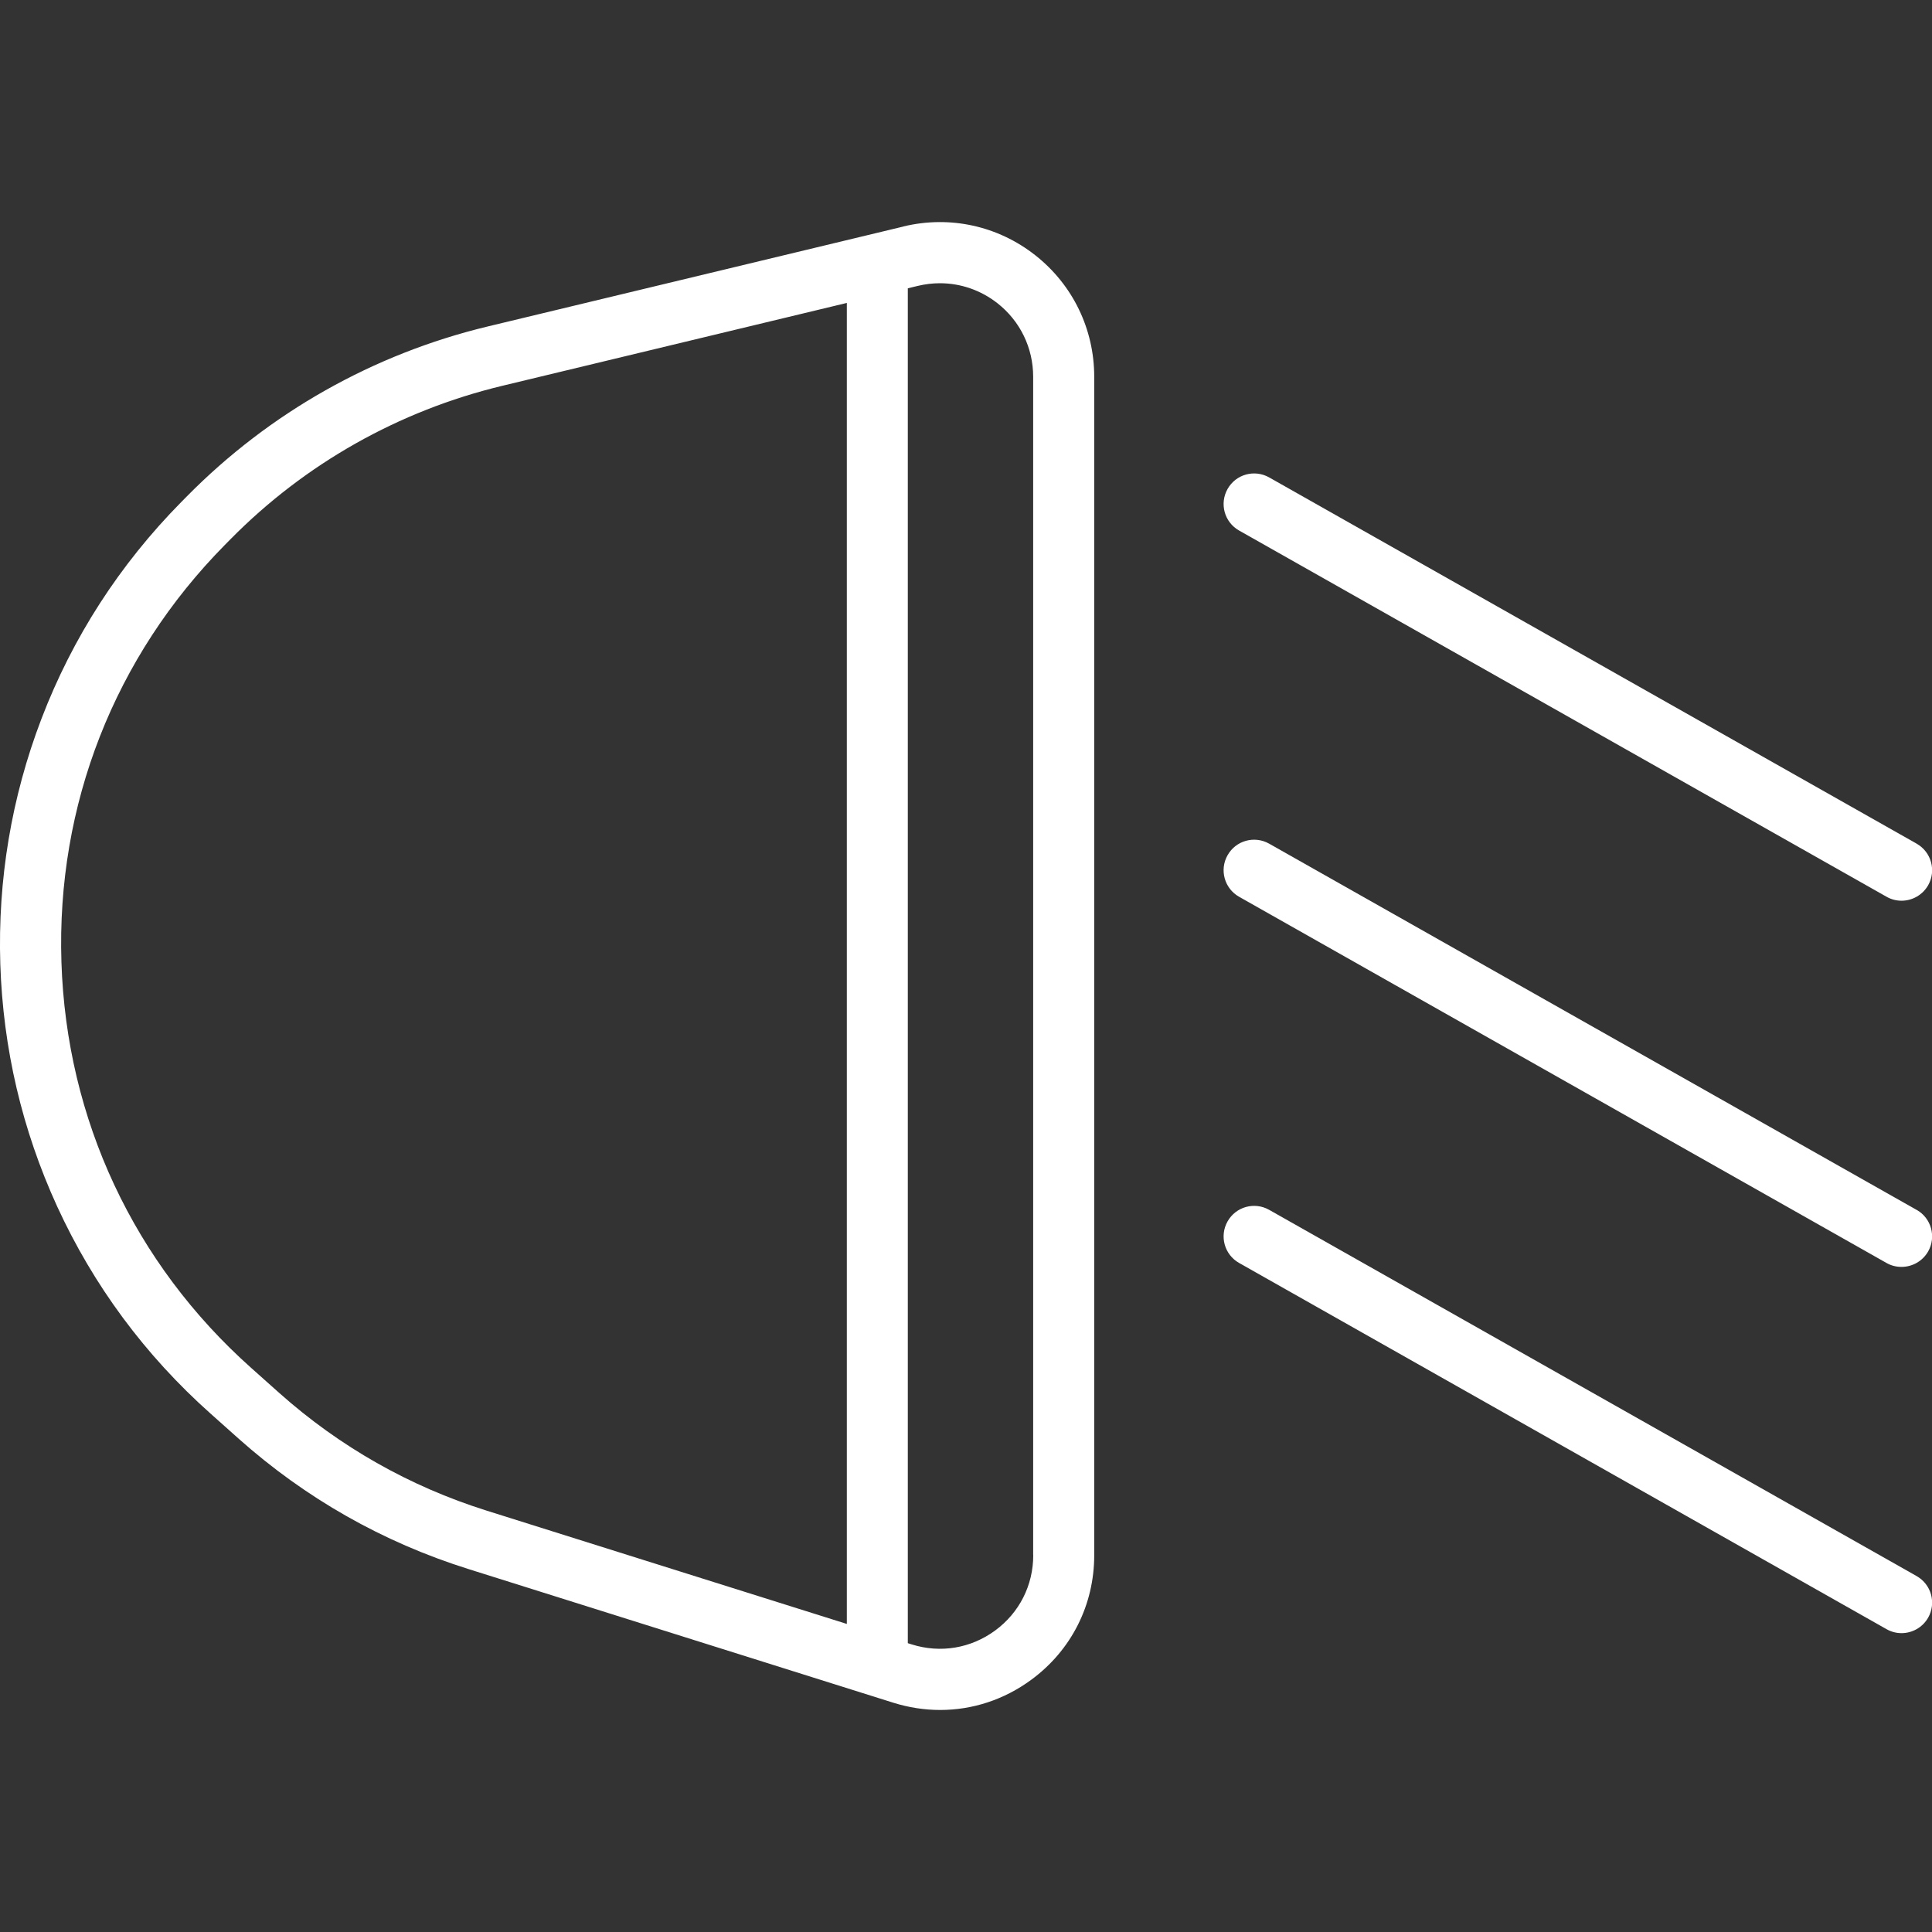
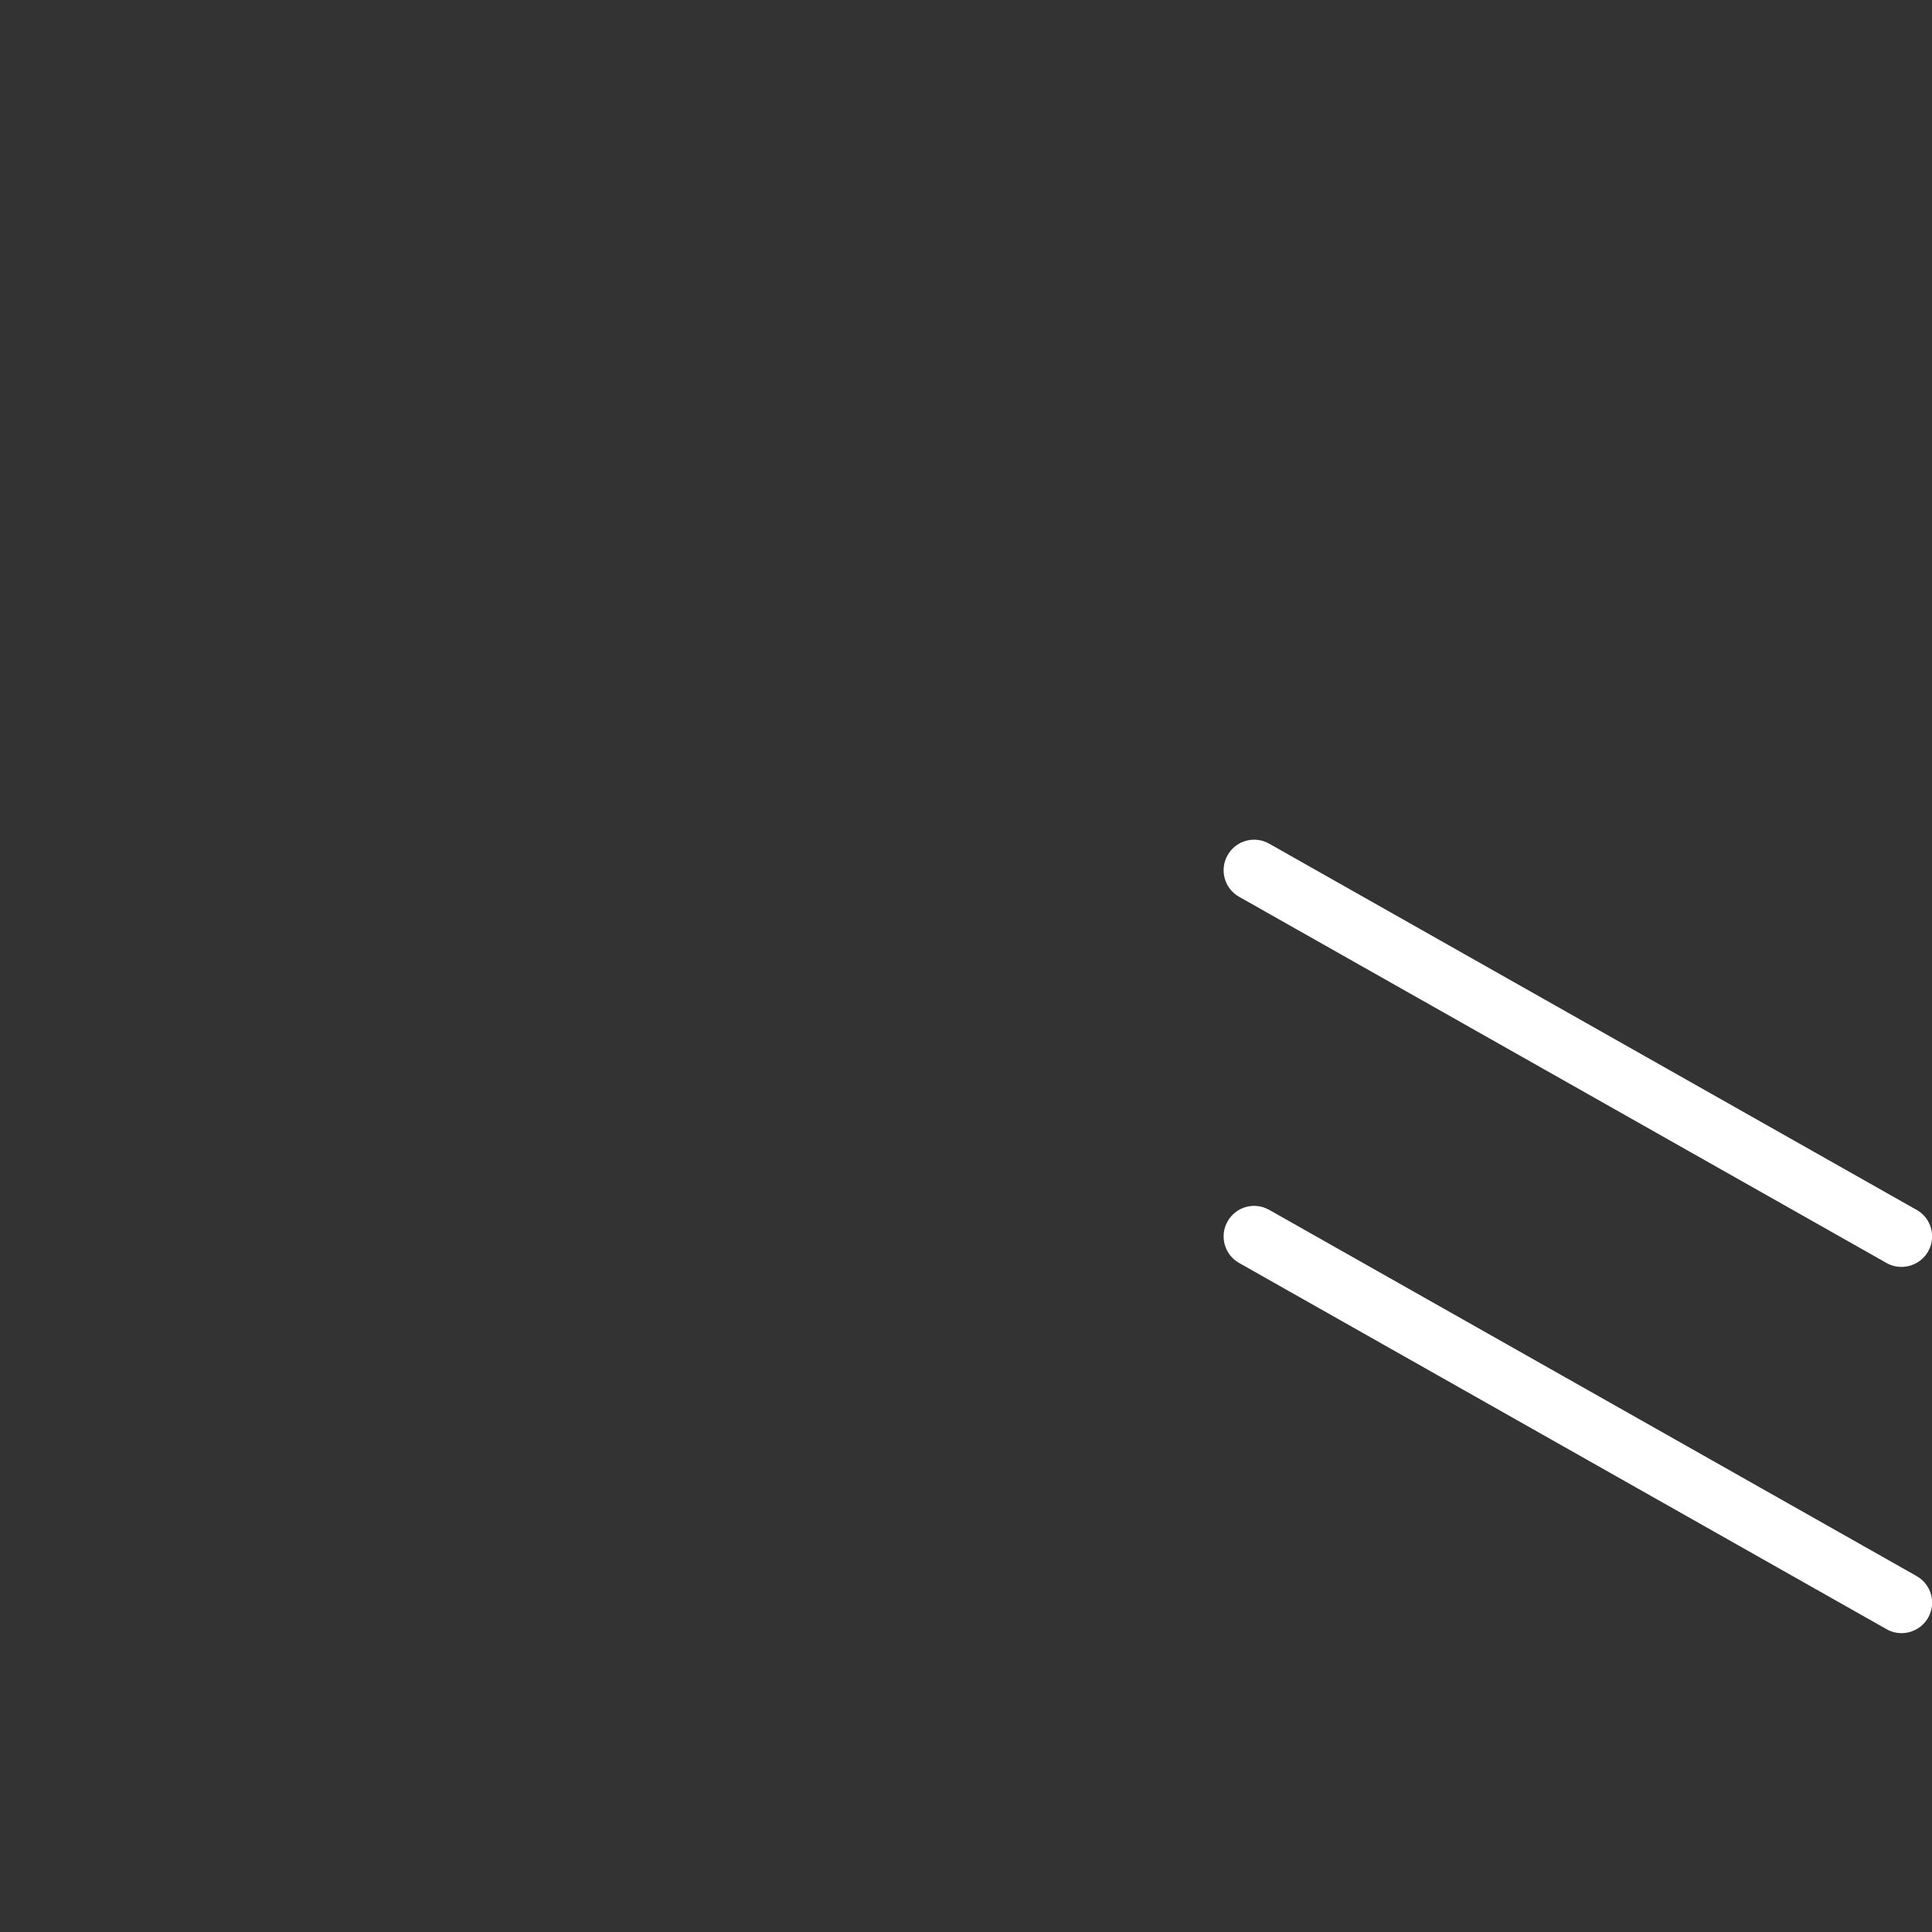
<svg xmlns="http://www.w3.org/2000/svg" id="_デザイン" viewBox="0 0 256 256">
  <rect x="0" y="0" width="256" height="256" fill="#333333" stroke="none" />
  <defs>
    <style>.cls-1{fill:#fff;stroke-width:0px;}</style>
  </defs>
-   <path class="cls-1" d="m136.91,206.07c0,3.99-1.84,7.63-5.06,9.99-3.22,2.36-7.24,3.03-11.05,1.83l-.51-.16V38.2l1.33-.32c.97-.23,1.95-.35,2.92-.35,2.75,0,5.43.92,7.64,2.66,3,2.36,4.72,5.91,4.72,9.73v156.15h0Zm-99.9-21.49l-3.71-3.31c-15.56-13.86-24.49-32.96-25.16-53.78-.67-20.82,7.02-40.46,21.66-55.29l.75-.76c9.87-10,22.31-17.02,35.97-20.31l45.69-10.99v175.04l-47.72-15.01c-10.23-3.22-19.47-8.46-27.48-15.59h0ZM119.73,30.01l-55.11,13.25c-15.13,3.64-28.9,11.41-39.84,22.49l-.75.76c-8.18,8.29-14.42,17.96-18.54,28.74C1.52,105.64-.31,116.57.04,127.75c.36,11.17,2.89,21.96,7.52,32.08,4.81,10.49,11.65,19.74,20.35,27.49l3.71,3.31c8.87,7.9,19.1,13.71,30.43,17.27l56.32,17.72c2.05.64,4.14.96,6.21.96,4.28,0,8.47-1.36,12.05-3.99,5.32-3.9,8.36-9.92,8.36-16.51V49.92c0-6.31-2.84-12.18-7.8-16.09-4.96-3.91-11.32-5.3-17.46-3.83h0Z" />
-   <path class="cls-1" d="m253.95,111.78l-85.78-48.52c-1.95-1.1-4.41-.42-5.51,1.53-1.1,1.95-.42,4.41,1.53,5.51l85.78,48.52c.63.36,1.31.53,1.99.53,1.41,0,2.78-.74,3.53-2.05,1.1-1.94.42-4.41-1.53-5.51h0Z" />
  <path class="cls-1" d="m253.95,160.31l-85.78-48.52c-1.95-1.1-4.41-.42-5.51,1.53-1.1,1.94-.42,4.41,1.53,5.51l85.78,48.52c.63.36,1.31.52,1.99.52,1.41,0,2.78-.74,3.53-2.05,1.1-1.94.42-4.41-1.53-5.51h0Z" />
  <path class="cls-1" d="m253.95,208.83l-85.78-48.52c-1.95-1.1-4.41-.42-5.51,1.53-1.1,1.94-.42,4.41,1.53,5.51l85.78,48.52c.63.36,1.31.53,1.99.53,1.41,0,2.78-.74,3.53-2.05,1.1-1.95.42-4.41-1.53-5.51h0Z" />
</svg>